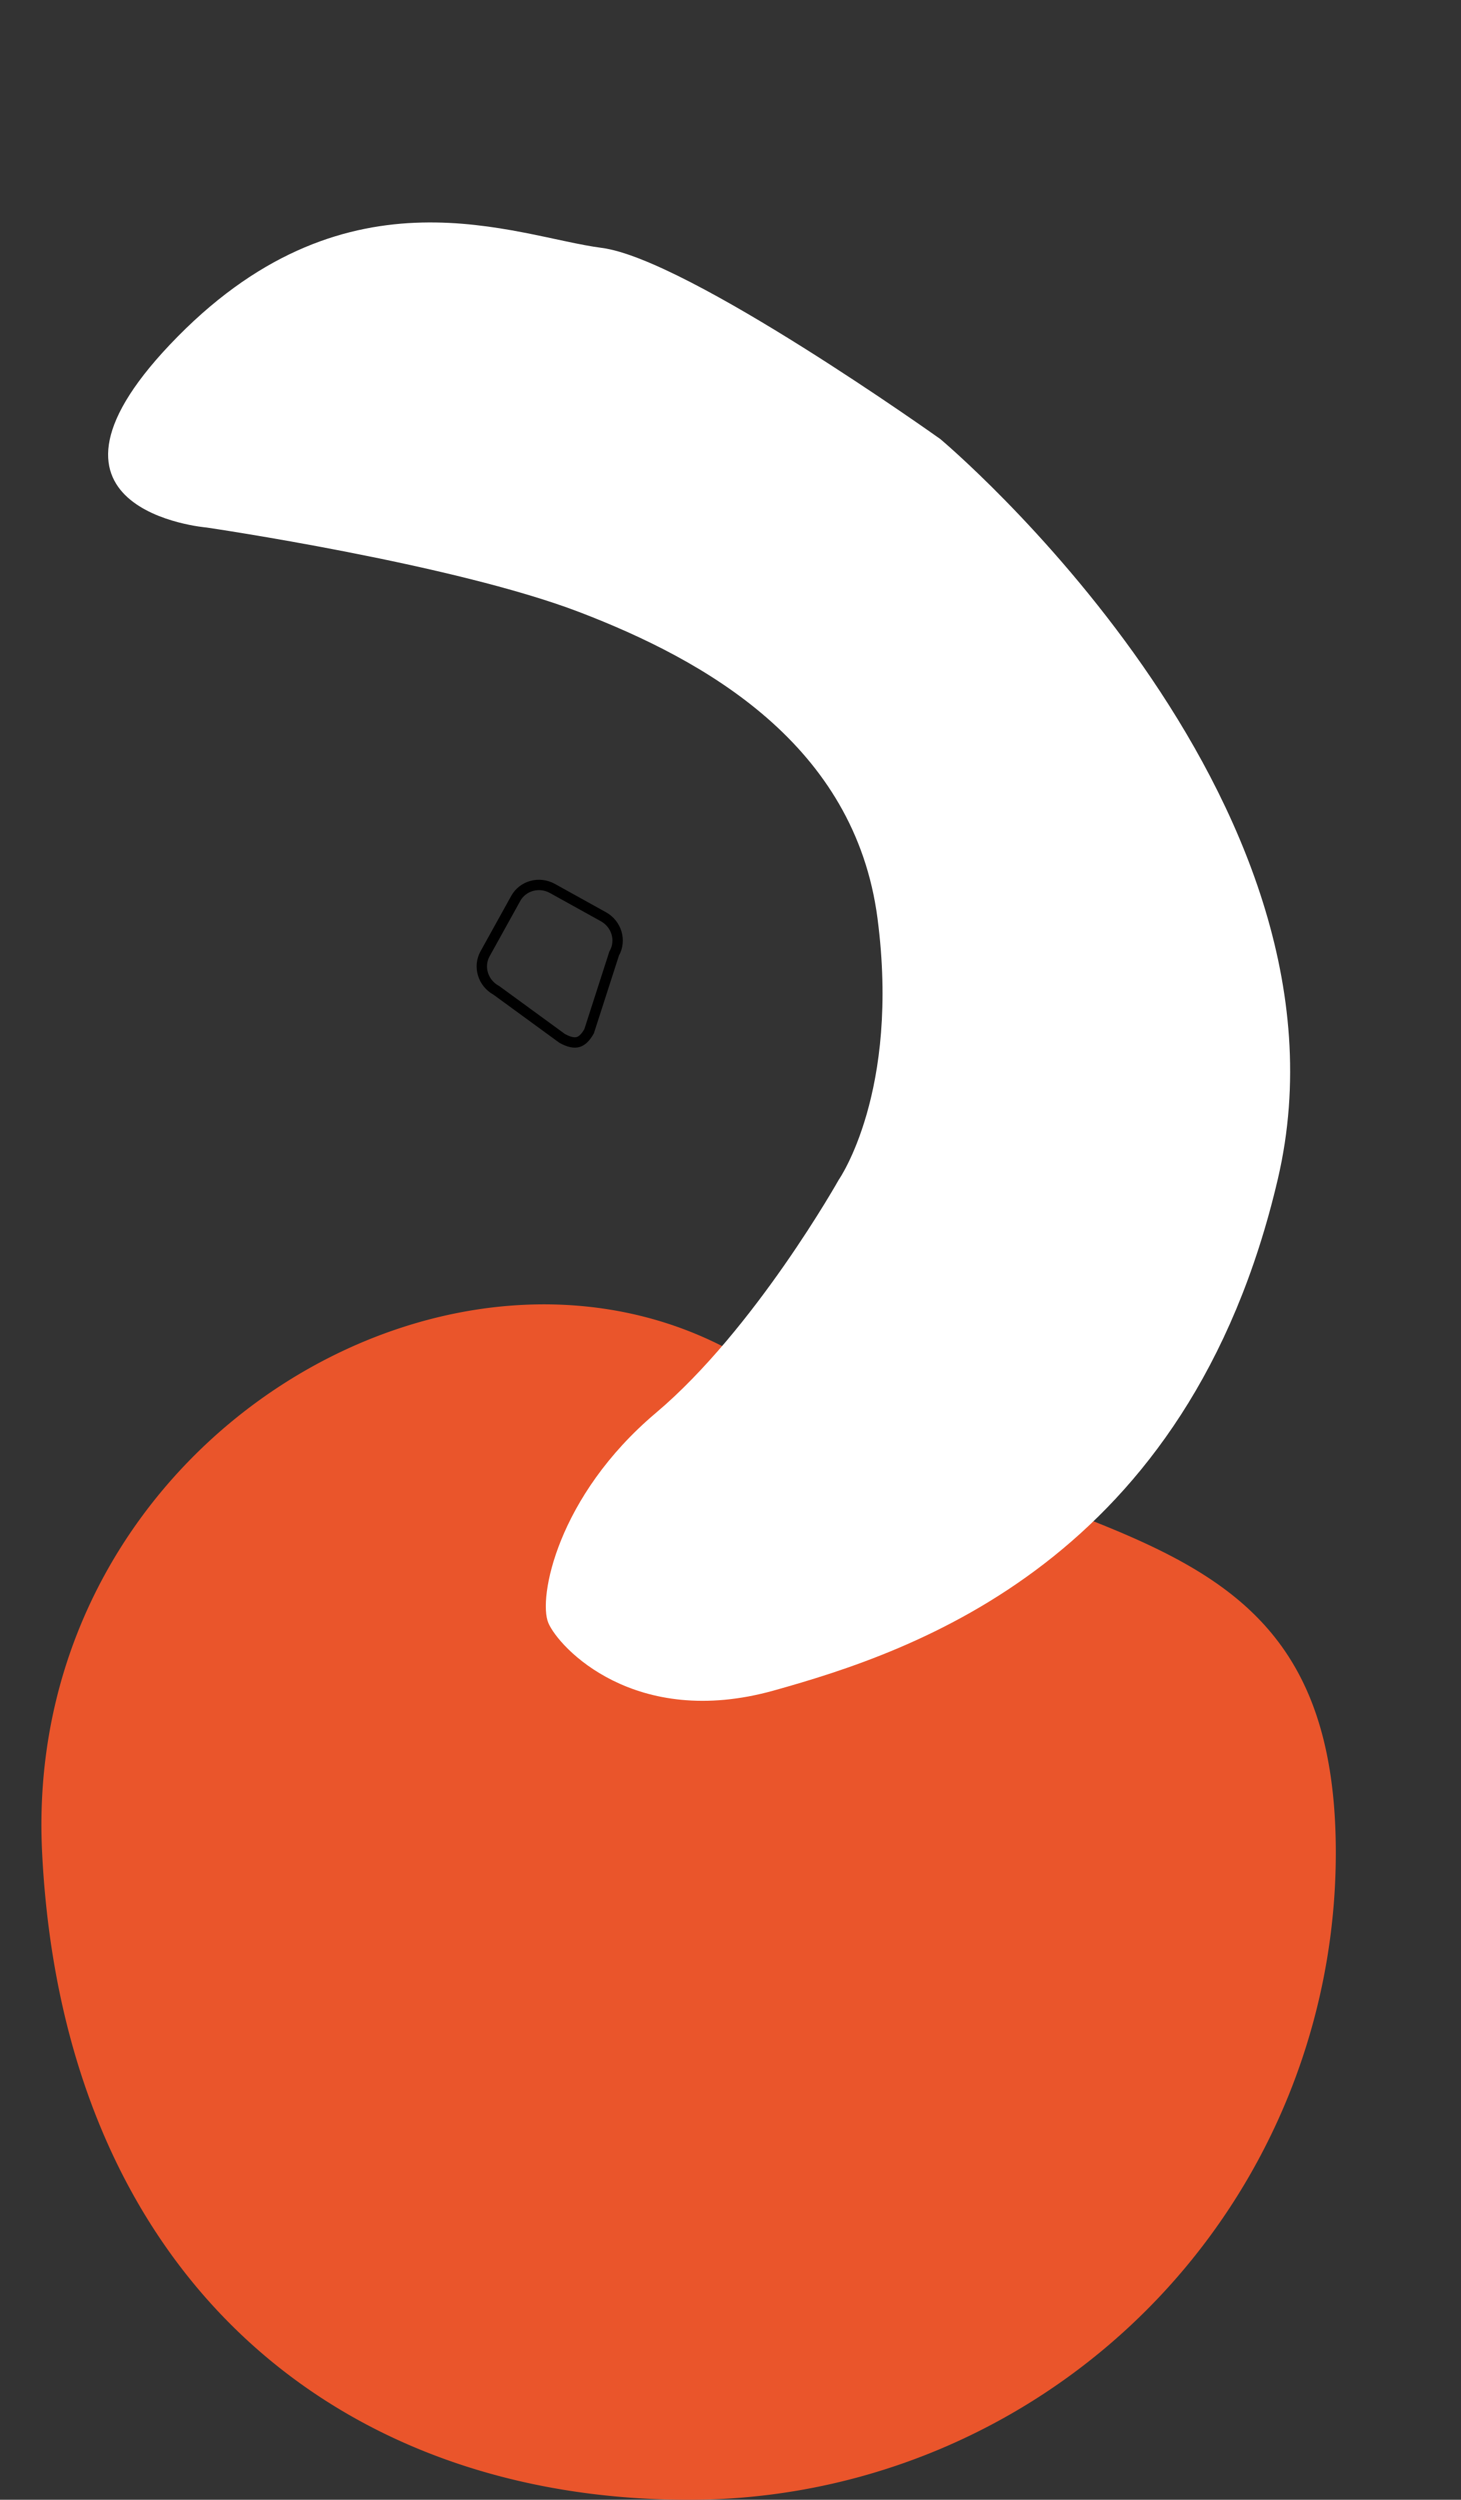
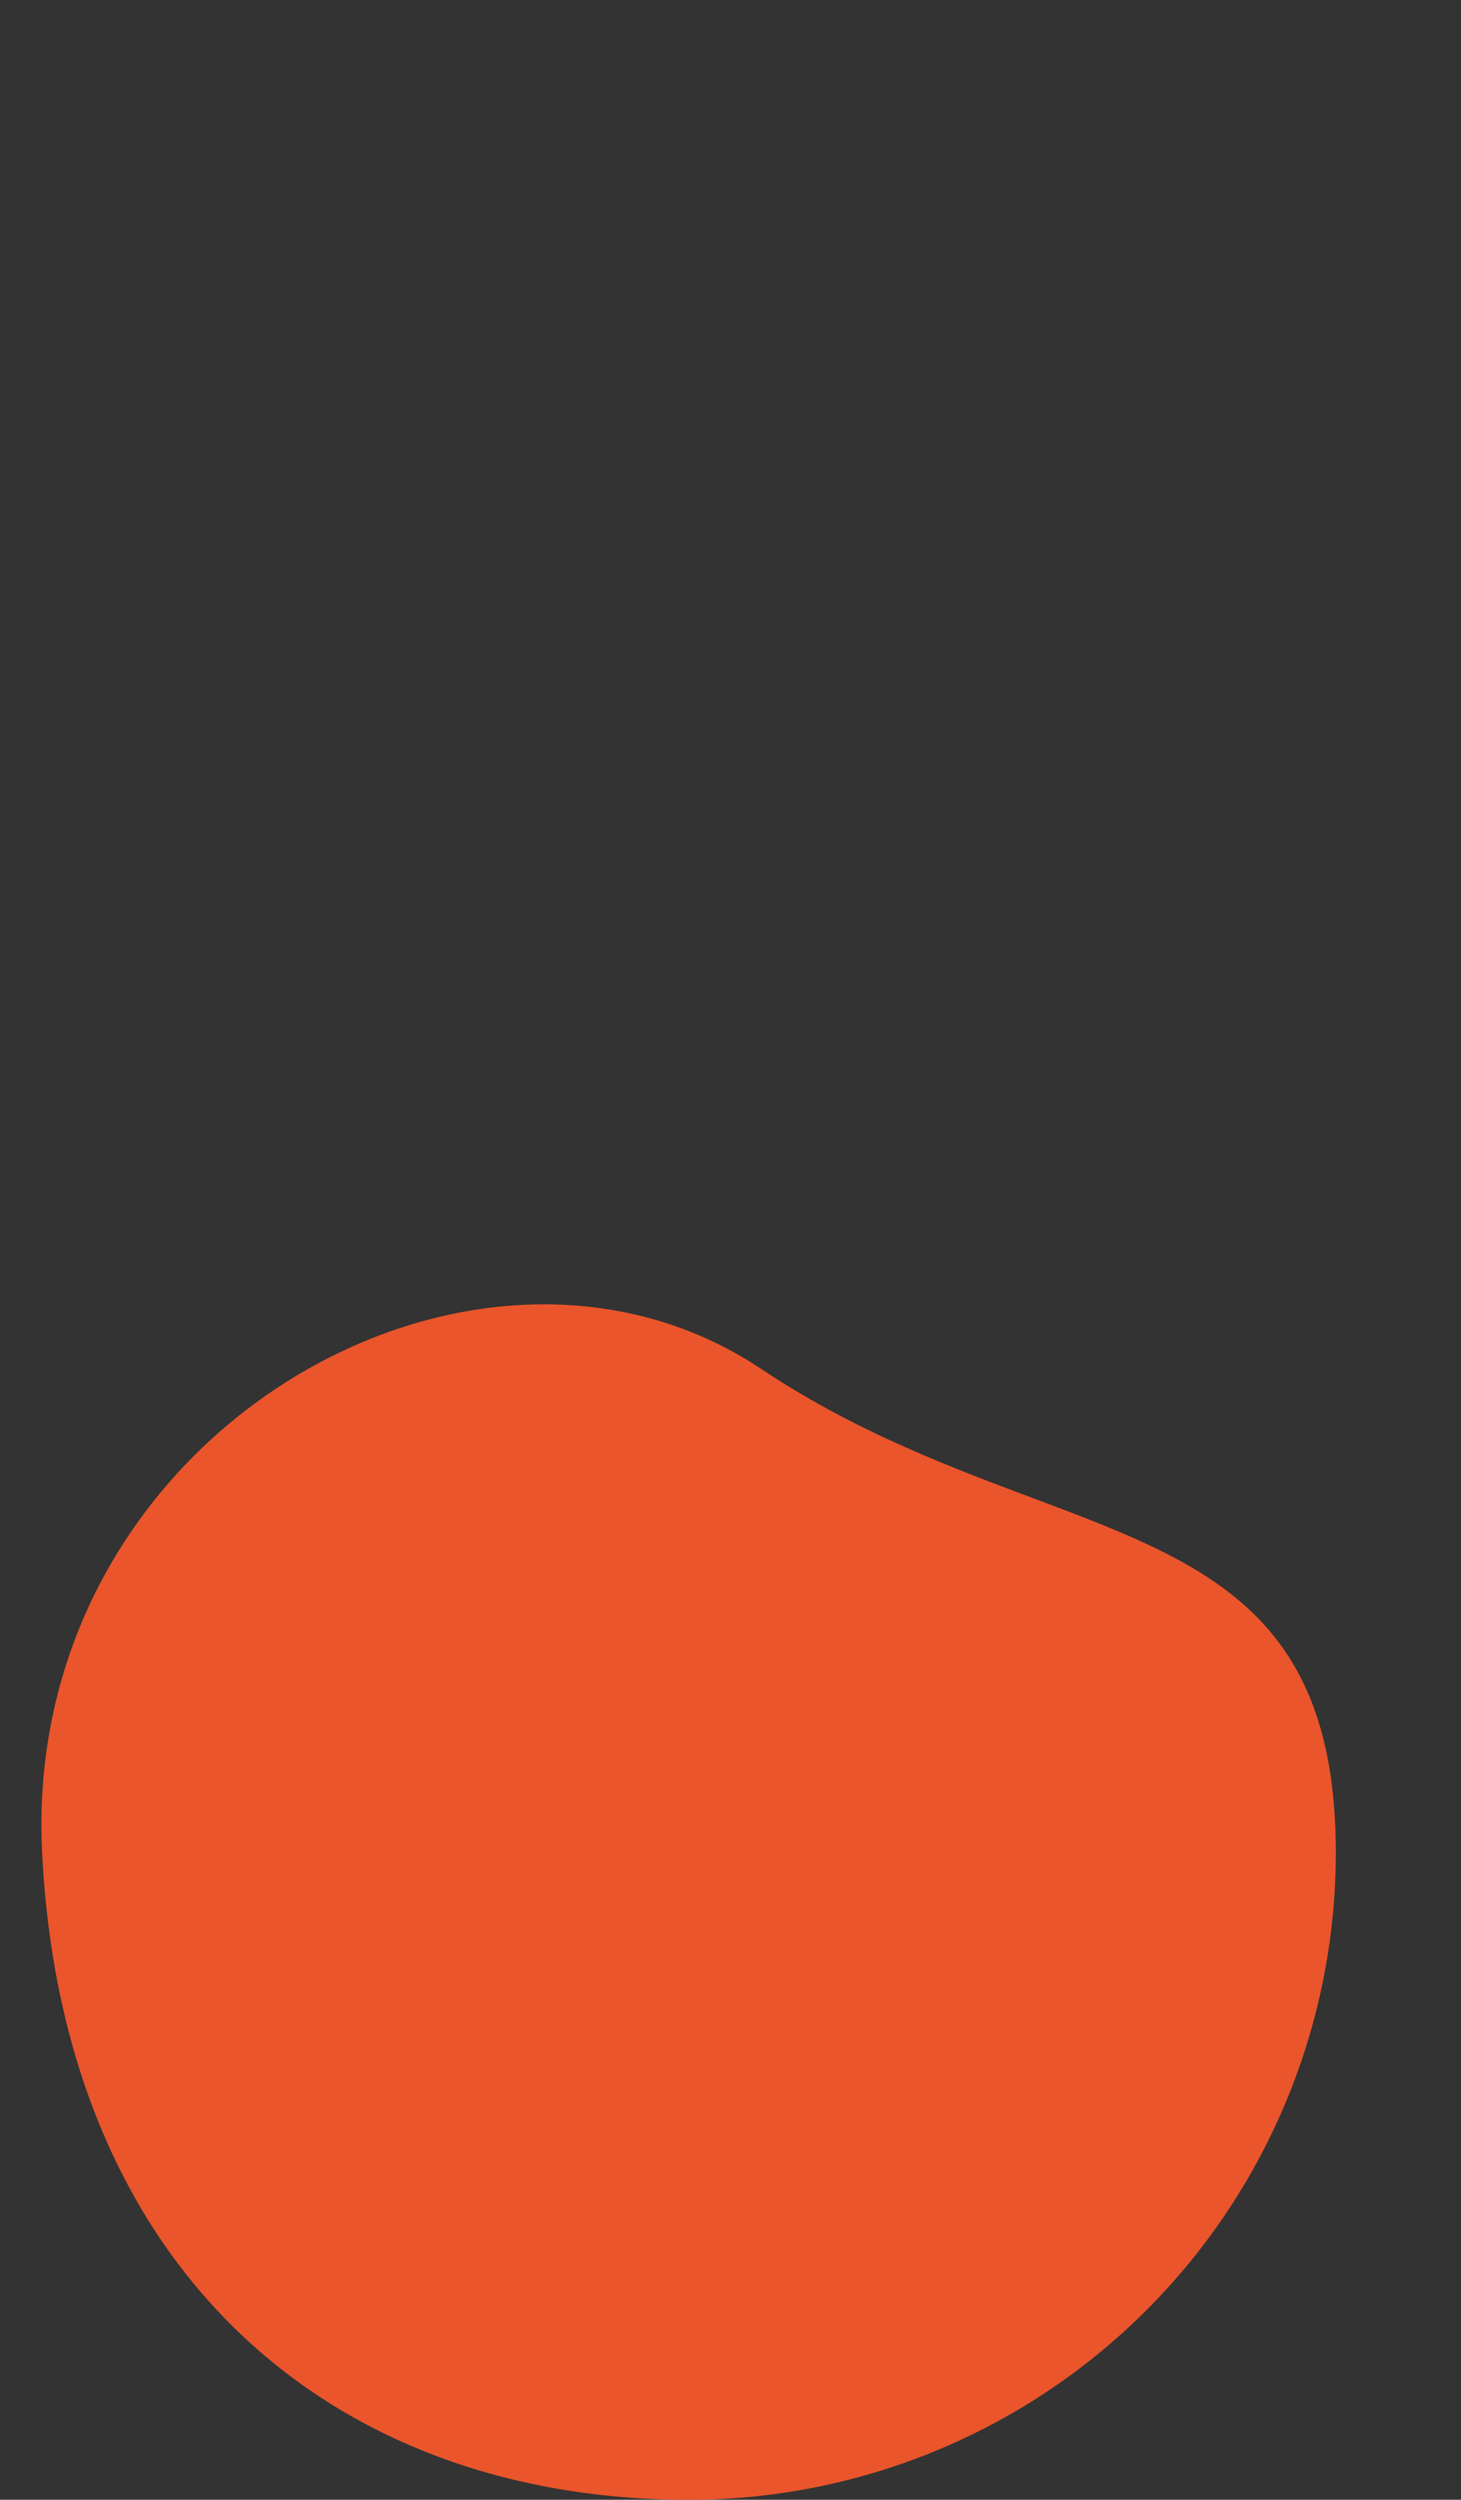
<svg xmlns="http://www.w3.org/2000/svg" width="282.178" height="482.595" viewBox="0 0 282.178 482.595">
  <rect x="0" y="0" width="282.178" height="482.595" fill="#333333" stroke="none" />
  <g id="Herlo-Right" transform="translate(-1705.048 33.982)">
    <path id="Path_4" data-name="Path 4" d="M138.882,23.886c55.49,36.973,111.037,24.421,111.037,93.42A124.933,124.933,0,0,1,124.986,242.238c-69,0-120.9-44.271-124.933-124.933S83.392-13.087,138.882,23.886Z" transform="translate(1713.129 206.375)" fill="#ea552b" />
-     <path id="Path_12" data-name="Path 12" d="M4761.45,3214.6s41.061,25.012,59.862,43.142,38.947,44.319,29.881,76.886-26.582,43.493-26.582,43.493-26.224,20.264-50.064,27.615-34.965,24.039-34.965,29.2,7.351,25.429,34.965,29.005,83.44,8.344,128.14-52.845-4.188-156.851-4.188-156.851-31.25-51-45.75-59.5-38.25-34.25-82-16.25S4761.45,3214.6,4761.45,3214.6Z" transform="matrix(0.921, -0.391, 0.391, 0.921, -3897.258, -1031.061)" fill="#fff" />
    <g id="Path_7" data-name="Path 7" transform="matrix(0.875, 0.485, -0.485, 0.875, 1806.749, 133.628)" fill="none">
      <path d="M6.256,0H17.518a6.185,6.185,0,0,1,6.256,6.112l3.042,15.461c0,3.375-1.483,4.824-4.938,4.824L6.256,24.447A6.185,6.185,0,0,1,0,18.335V6.112A6.185,6.185,0,0,1,6.256,0Z" stroke="none" />
-       <path d="M 6.256 2 C 3.909 2 2 3.845 2 6.112 L 2 18.335 C 2 20.602 3.909 22.447 6.256 22.447 L 6.381 22.447 L 21.997 24.396 C 22.79 24.386 23.781 24.274 24.245 23.82 C 24.603 23.471 24.794 22.778 24.814 21.759 L 21.774 6.307 L 21.774 6.112 C 21.774 3.845 19.865 2 17.518 2 L 6.256 2 M 6.256 -5.7220458984375e-06 L 17.518 -5.7220458984375e-06 C 20.973 -5.7220458984375e-06 23.774 2.736 23.774 6.112 L 26.816 21.573 C 26.816 24.948 25.333 26.397 21.878 26.397 L 6.256 24.447 C 2.801 24.447 1.9073486328125e-06 21.711 1.9073486328125e-06 18.335 L 1.9073486328125e-06 6.112 C 1.9073486328125e-06 2.736 2.801 -5.7220458984375e-06 6.256 -5.7220458984375e-06 Z" stroke="none" fill="#000" />
    </g>
  </g>
</svg>